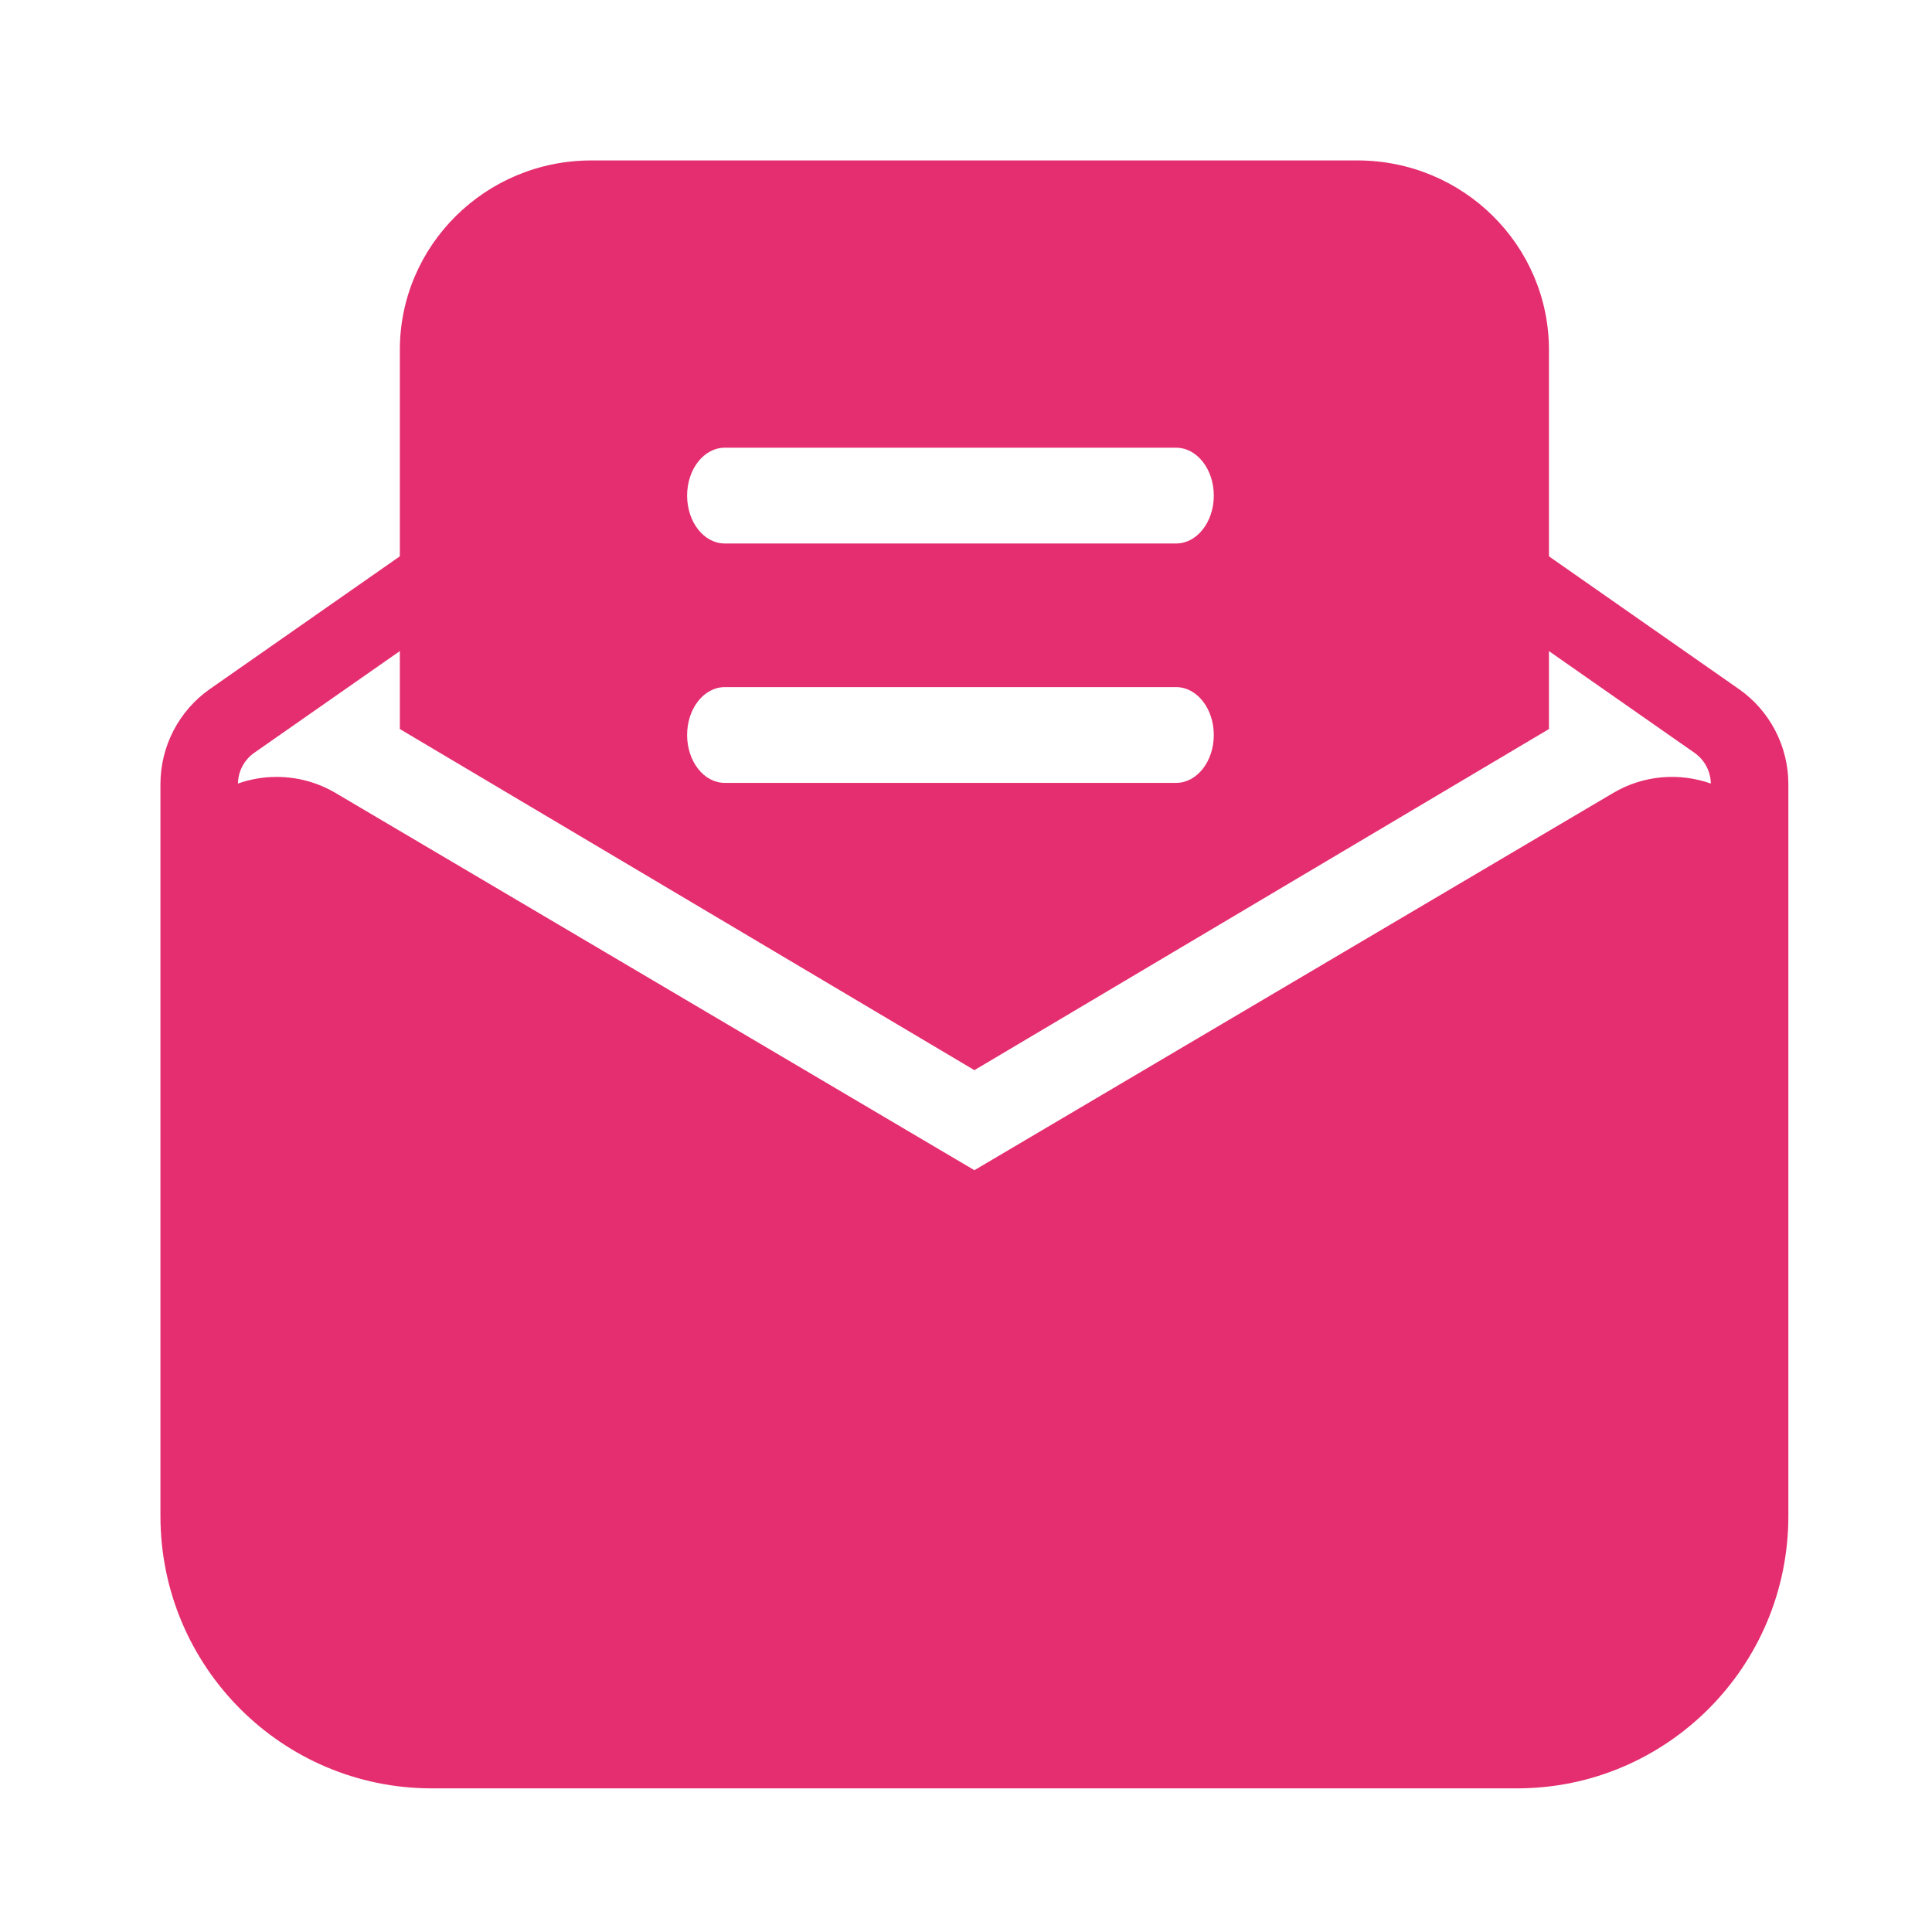
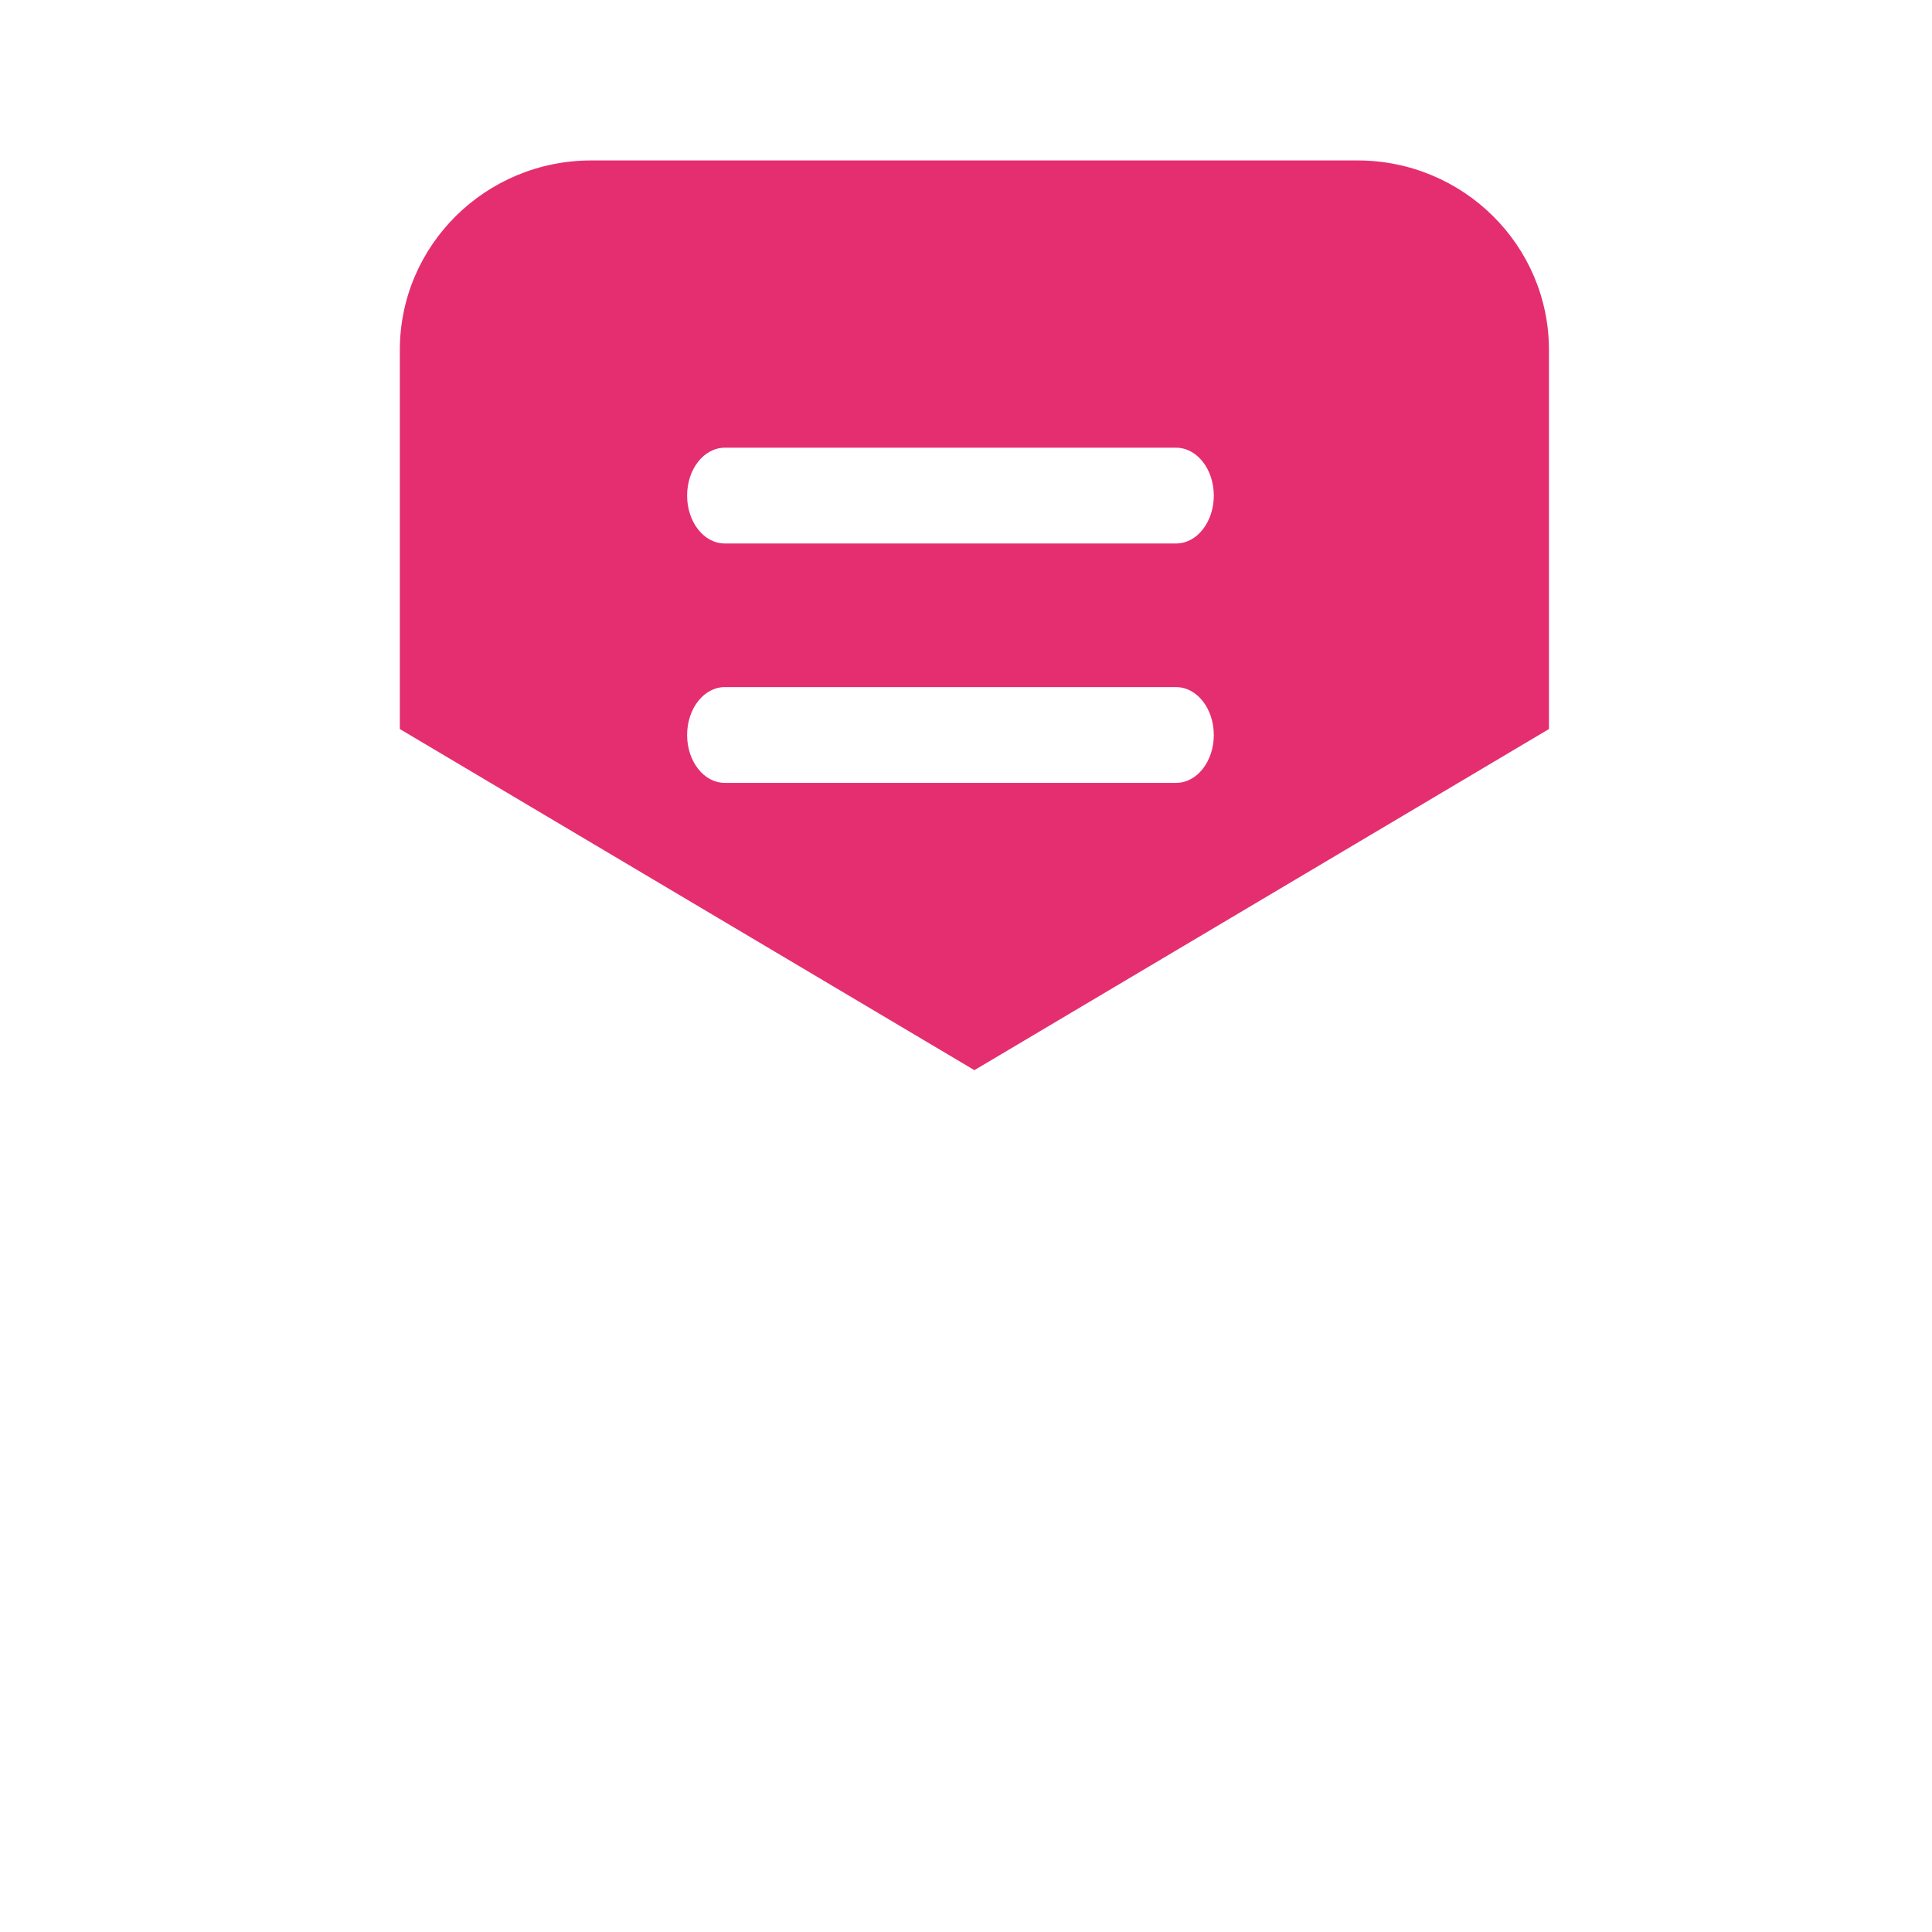
<svg xmlns="http://www.w3.org/2000/svg" width="23" height="23" viewBox="0 0 23 23" fill="none">
-   <path fill-rule="evenodd" clip-rule="evenodd" d="M21.29 9.335V18.048C21.29 19.838 19.843 21.29 18.06 21.29H5.14C3.356 21.29 1.91 19.838 1.91 18.048V9.335C1.91 8.883 2.131 8.459 2.501 8.201L4.86 6.553C5.069 6.407 5.357 6.459 5.502 6.669C5.648 6.879 5.596 7.167 5.387 7.313L3.028 8.961C2.907 9.045 2.835 9.182 2.833 9.328C2.977 9.277 3.132 9.249 3.294 9.249C3.541 9.249 3.783 9.315 3.996 9.441L11.6 13.931L19.203 9.441C19.57 9.224 19.995 9.197 20.367 9.328C20.365 9.182 20.292 9.045 20.171 8.961L17.88 7.36C17.671 7.214 17.619 6.926 17.765 6.716C17.91 6.506 18.198 6.454 18.407 6.6L20.698 8.201C21.069 8.459 21.29 8.883 21.29 9.335Z" fill="#E52E6F" />
  <path fill-rule="evenodd" clip-rule="evenodd" d="M4.76 8.679V4.166C4.76 2.92 5.781 1.91 7.04 1.91H16.16C17.419 1.91 18.44 2.92 18.44 4.166V8.679L11.6 12.74L4.76 8.679ZM8.628 6.47H14.002C14.249 6.47 14.45 6.215 14.45 5.9C14.45 5.585 14.249 5.33 14.002 5.33H8.628C8.38 5.33 8.18 5.585 8.18 5.9C8.18 6.215 8.38 6.47 8.628 6.47ZM14.002 9.32H8.628C8.38 9.32 8.18 9.065 8.18 8.75C8.18 8.435 8.38 8.18 8.628 8.18H14.002C14.249 8.18 14.45 8.435 14.45 8.75C14.45 9.065 14.249 9.32 14.002 9.32Z" fill="#E52E6F" />
</svg>